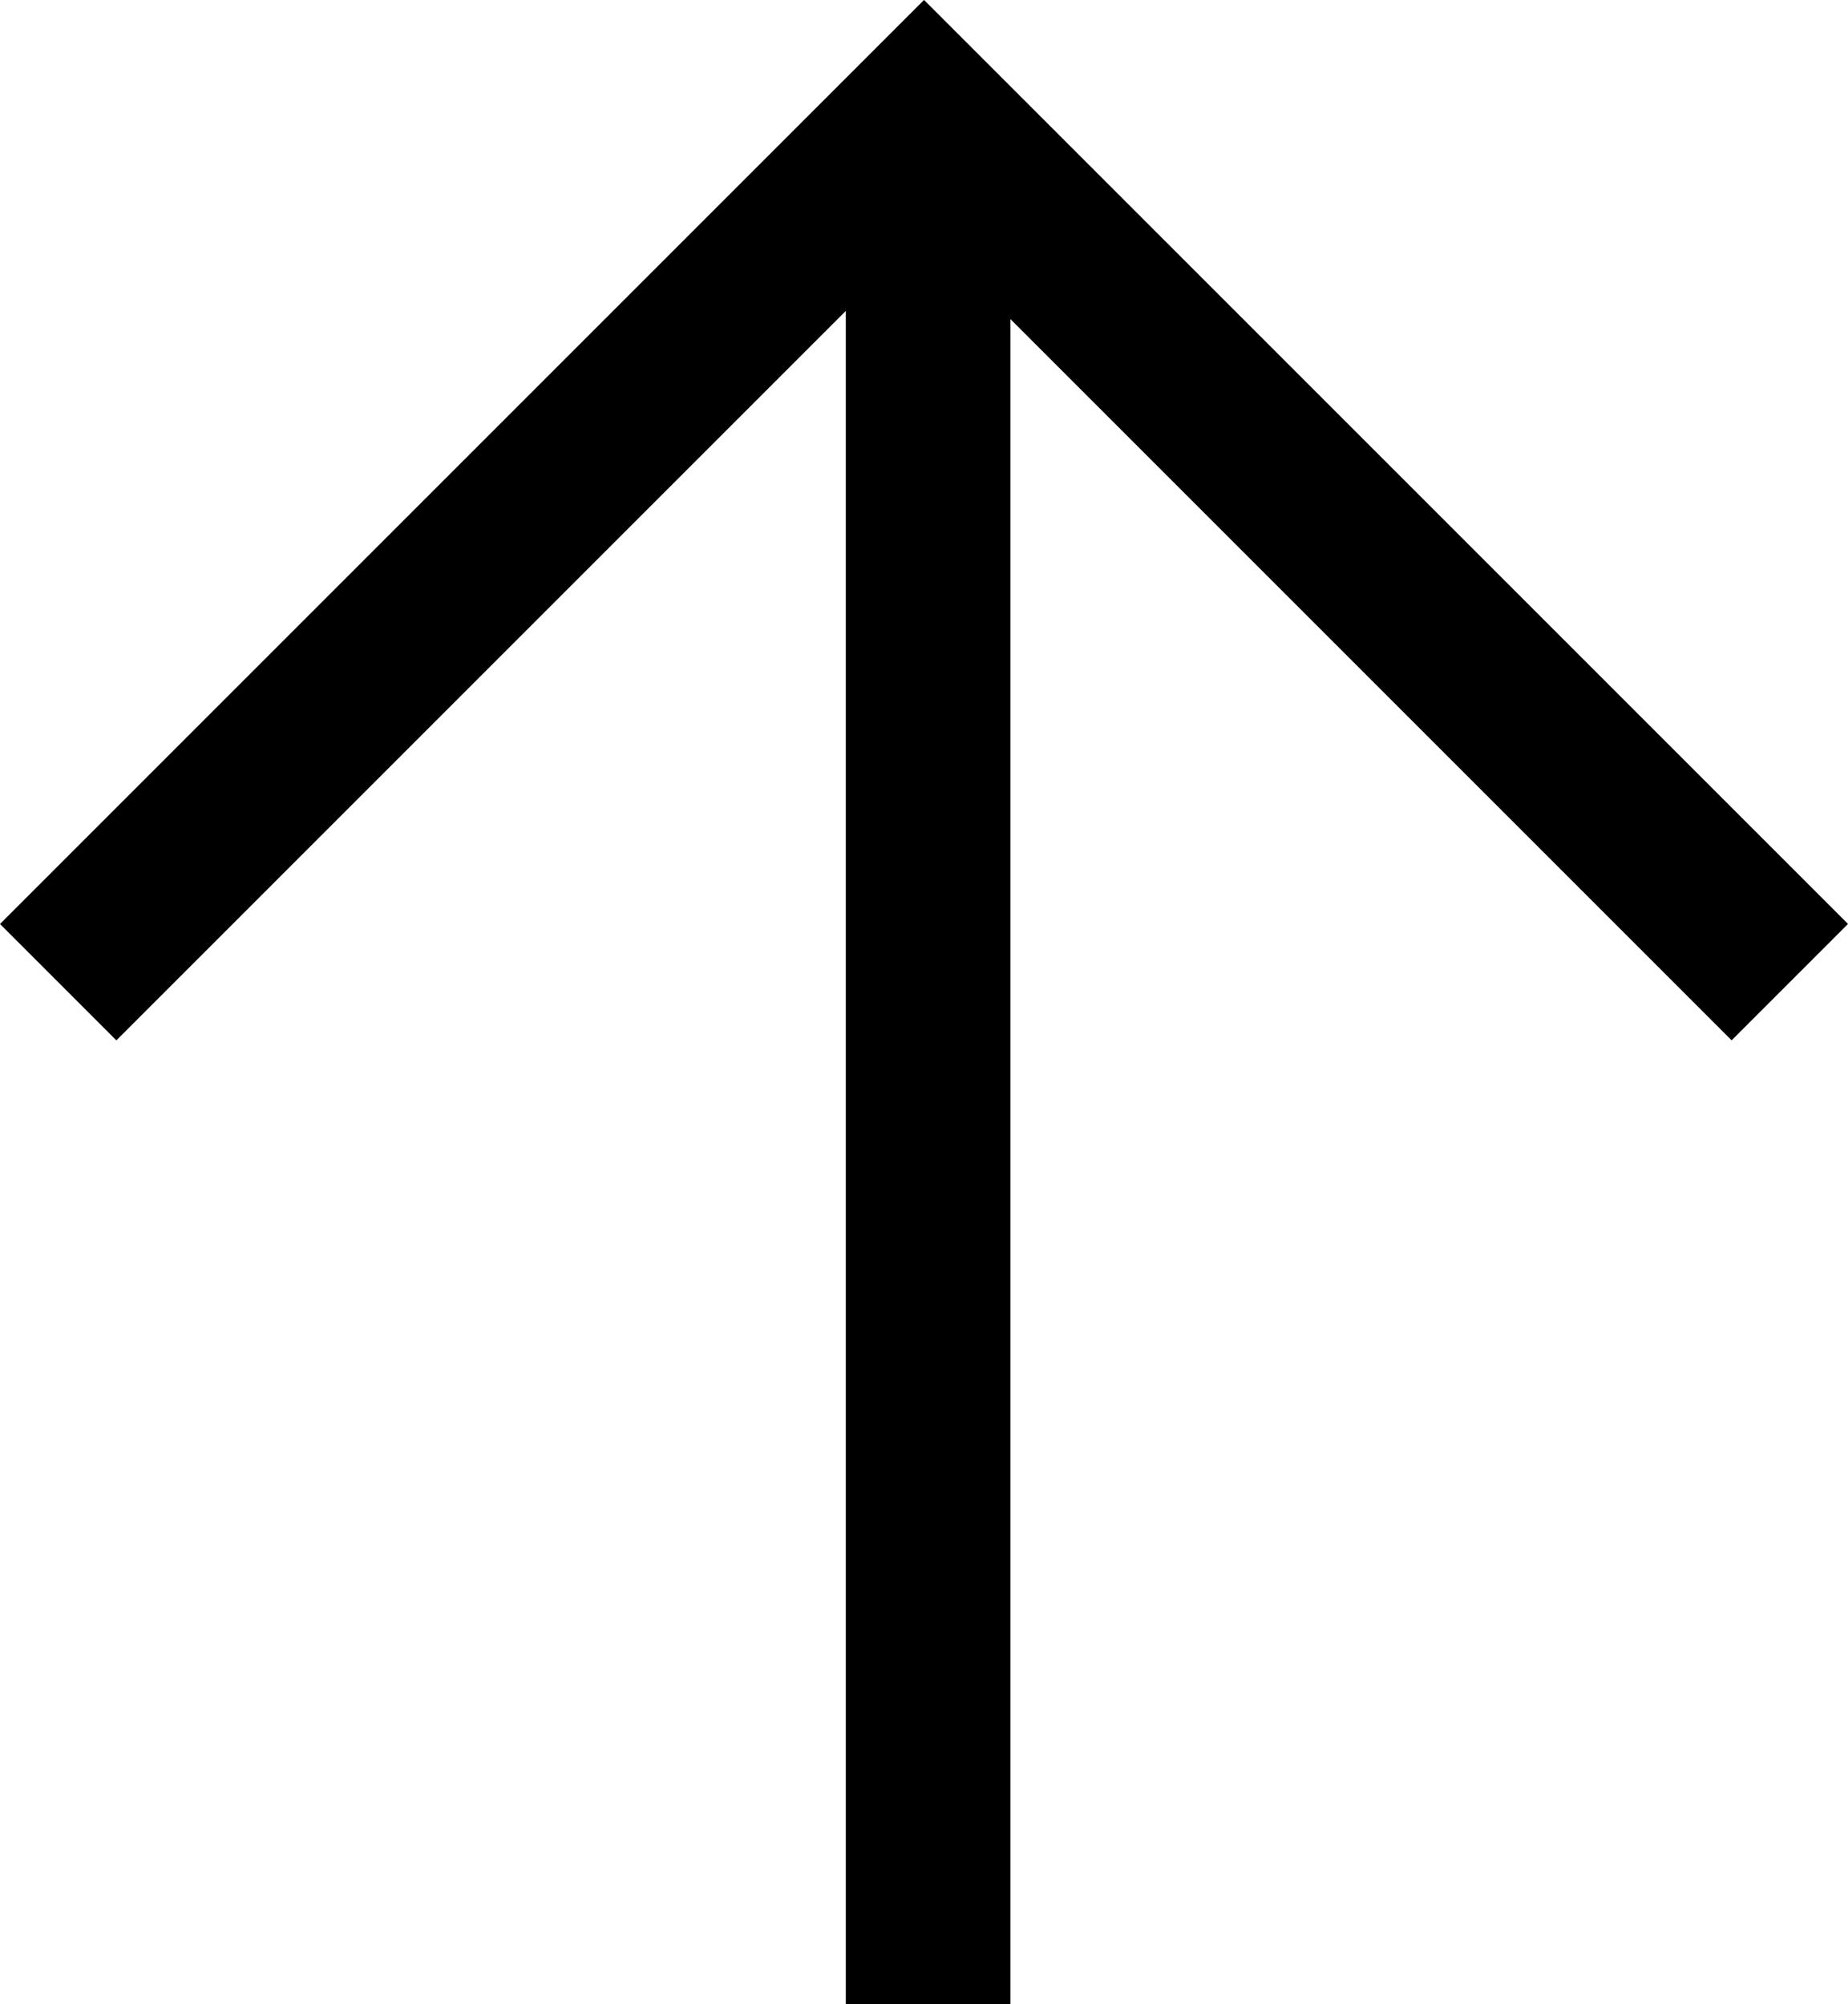
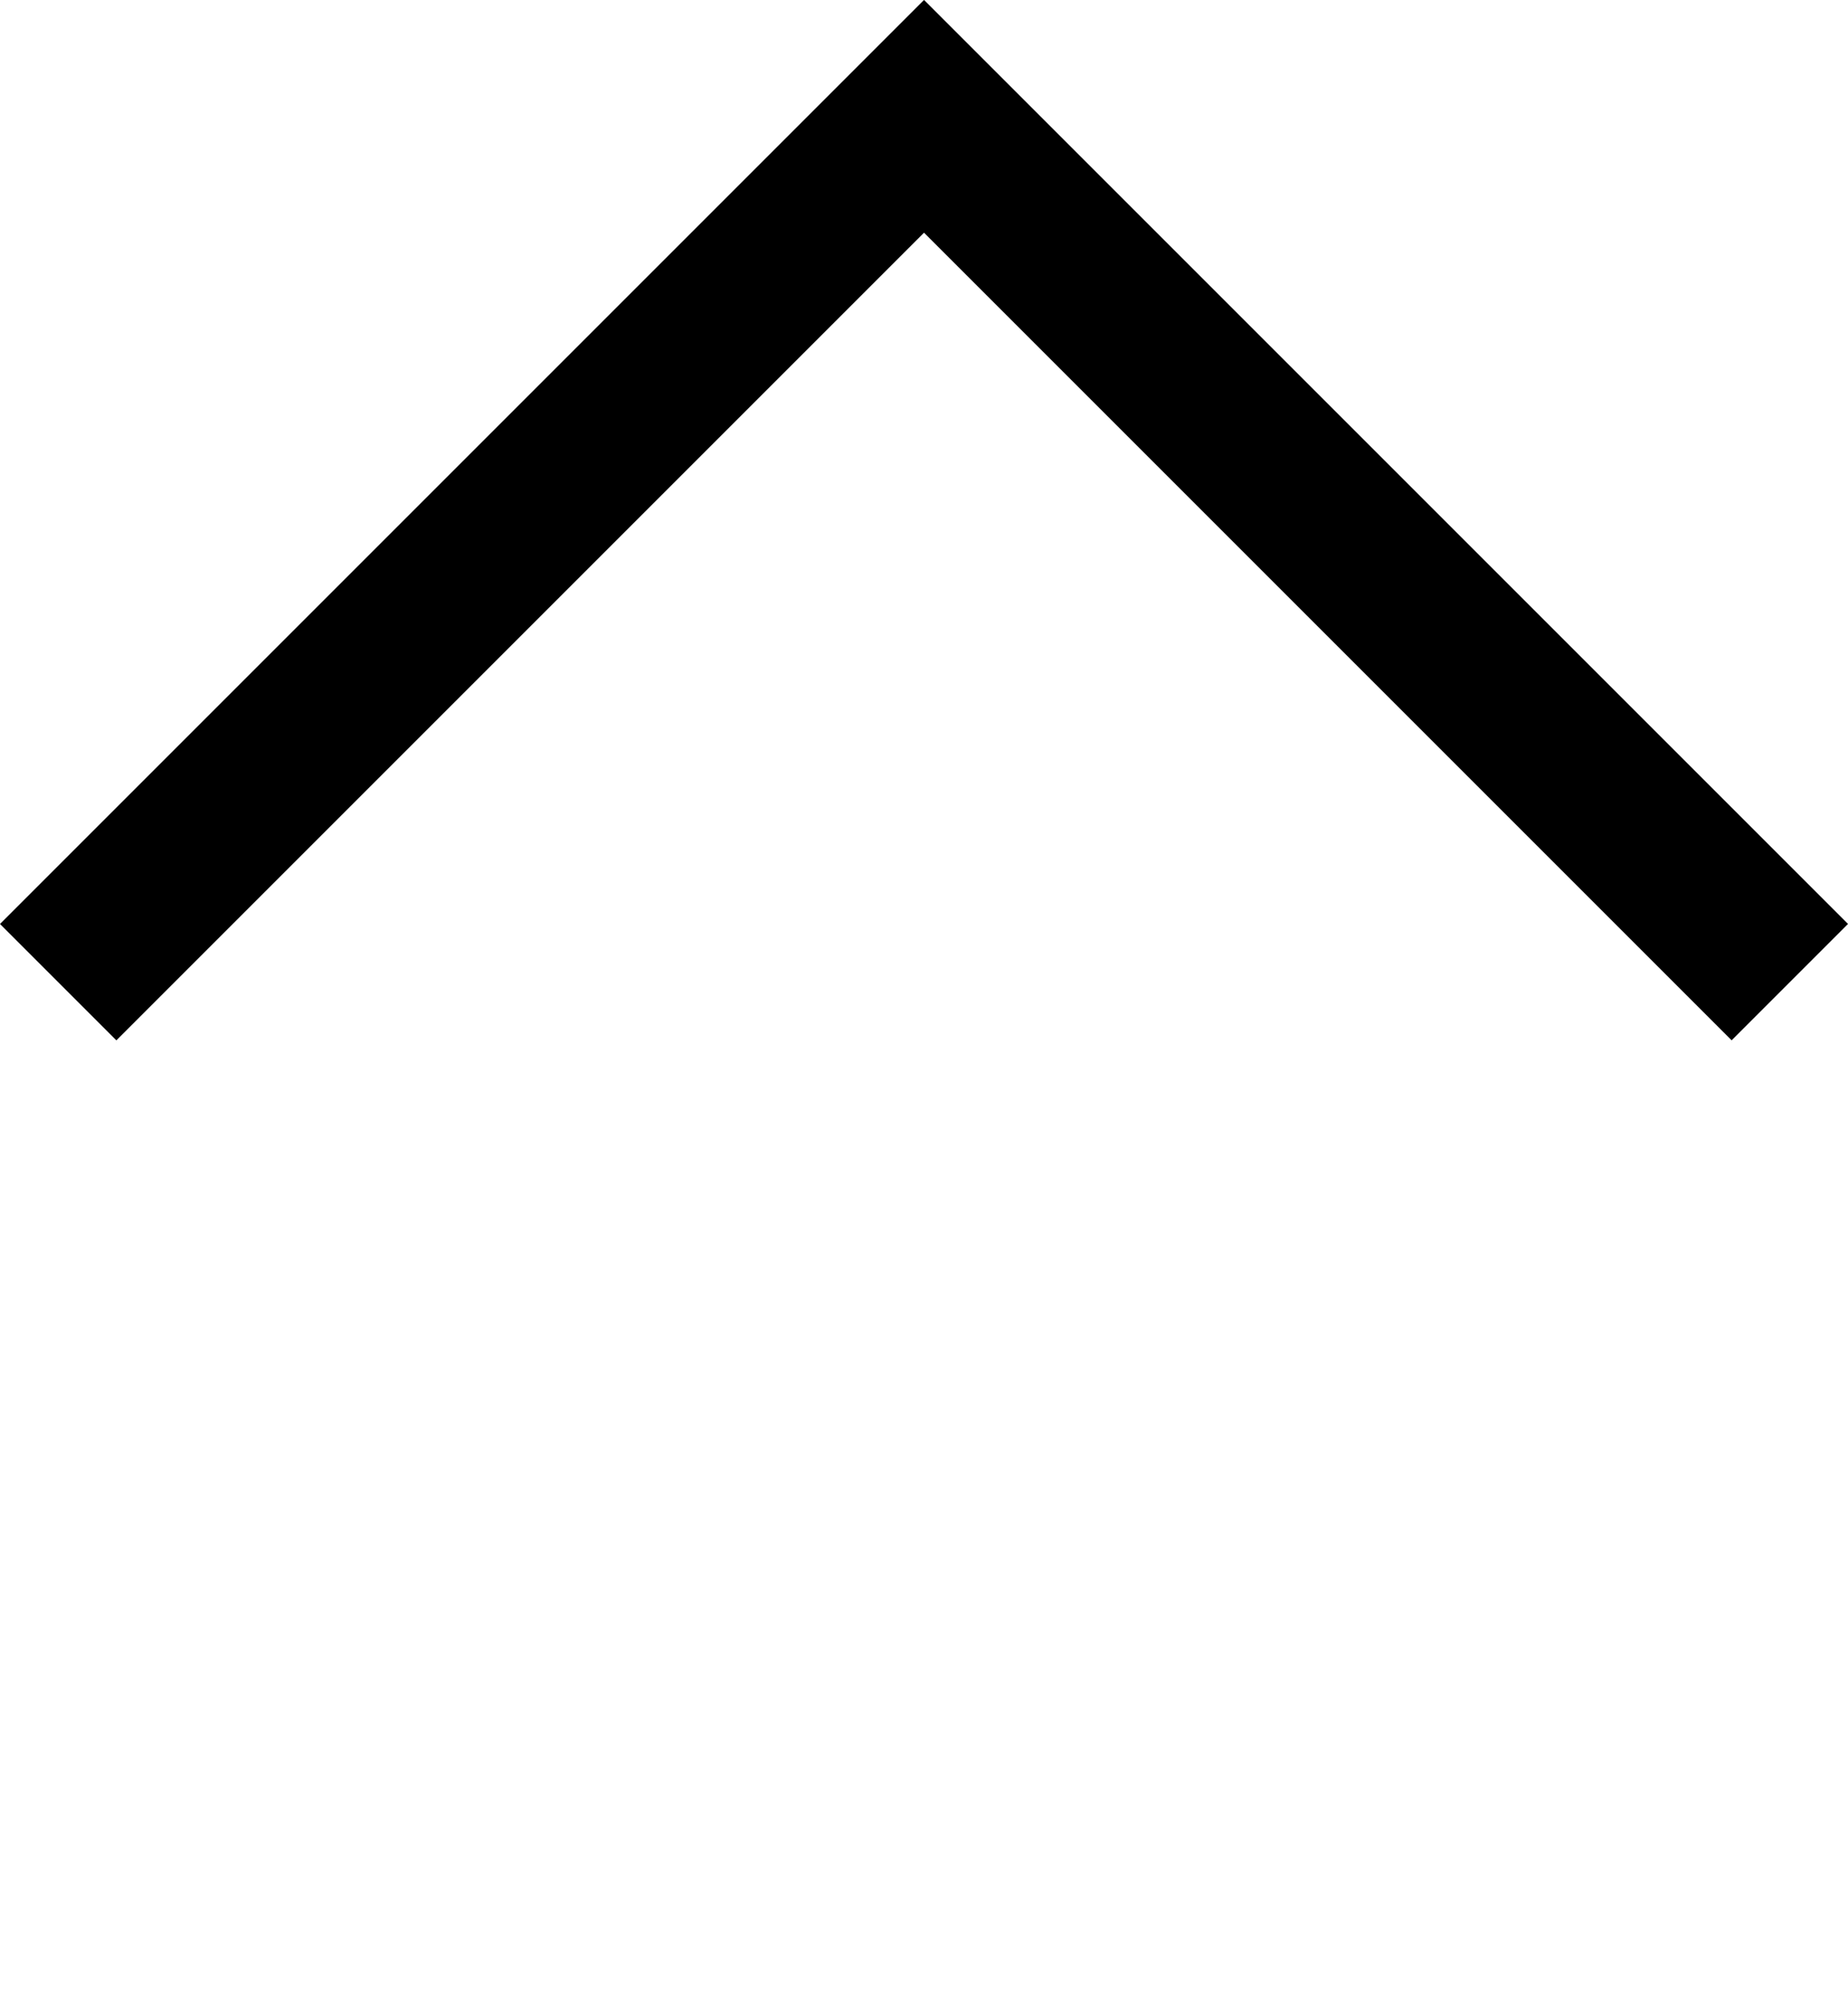
<svg xmlns="http://www.w3.org/2000/svg" width="44.911" height="48.703" viewBox="0 0 44.911 48.703">
  <g transform="translate(1.414 2.828)">
-     <line y2="44.592" transform="translate(21.141 1.282)" fill="none" stroke="#000" stroke-width="4" />
    <path d="M5962.062,4050.362l21.042-21.042,15.781,15.781,5.26,5.26" transform="translate(-5962.062 -4029.321)" fill="none" stroke="#000" stroke-width="4" />
  </g>
</svg>